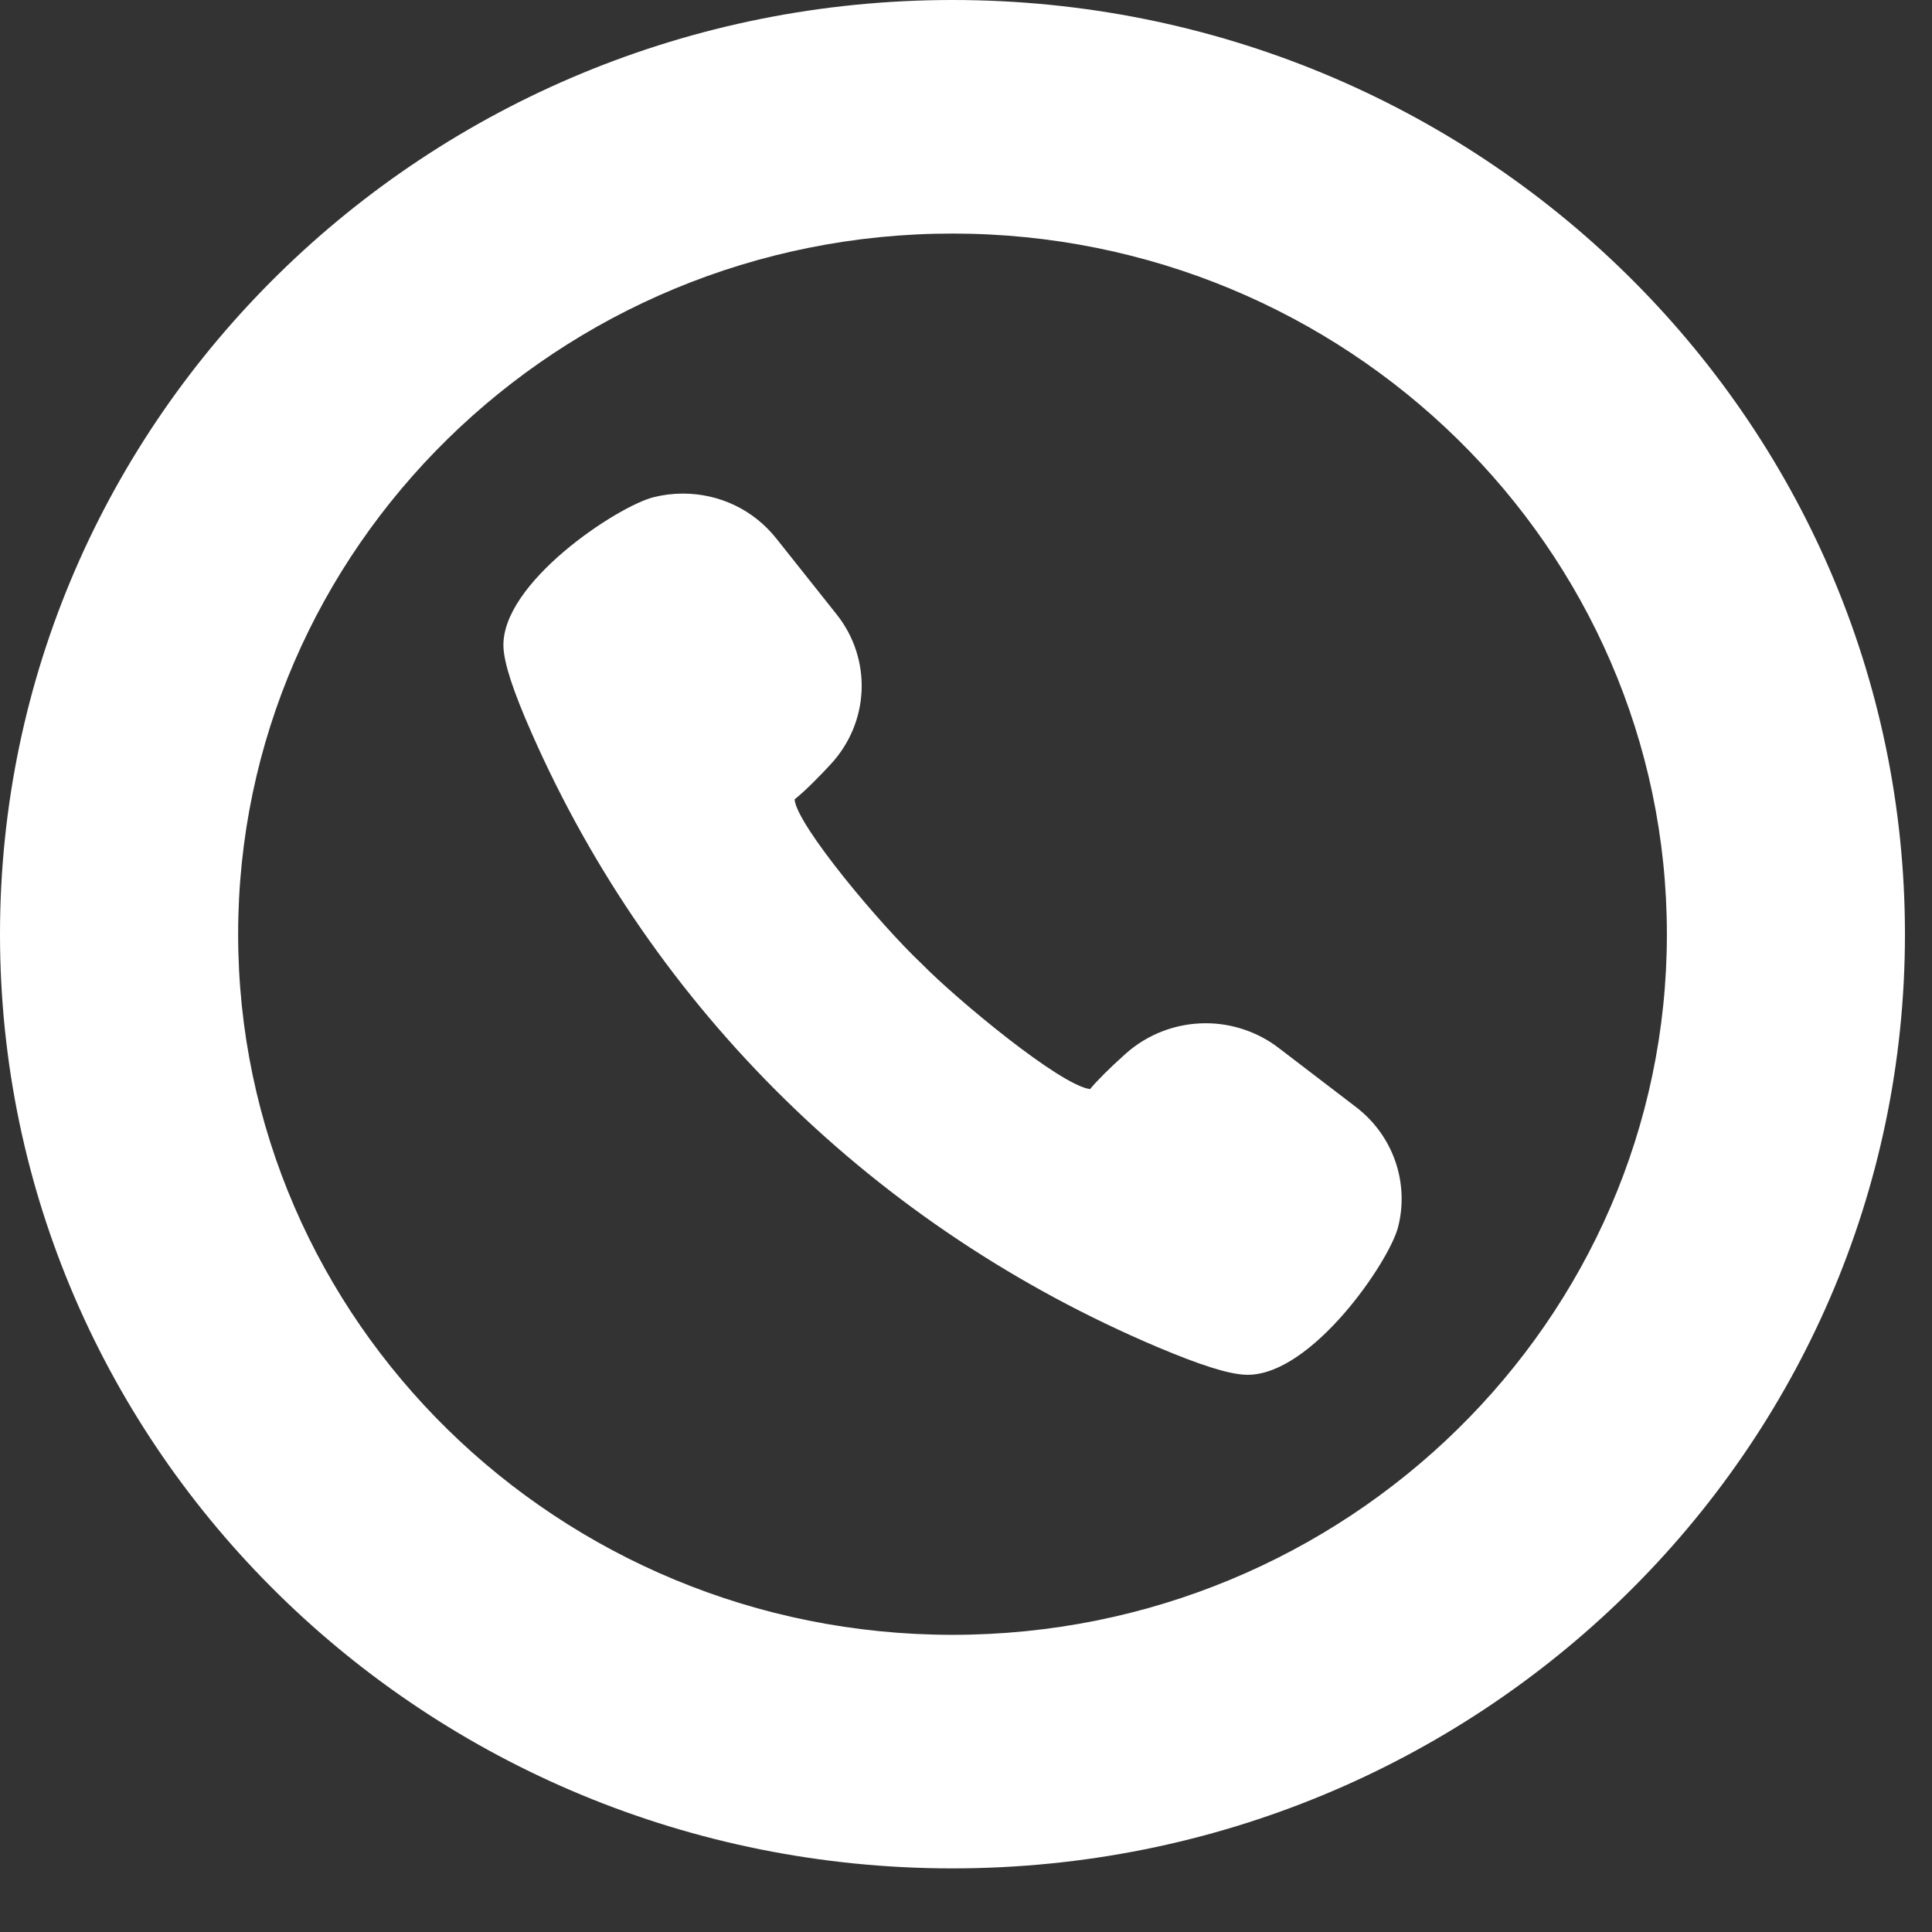
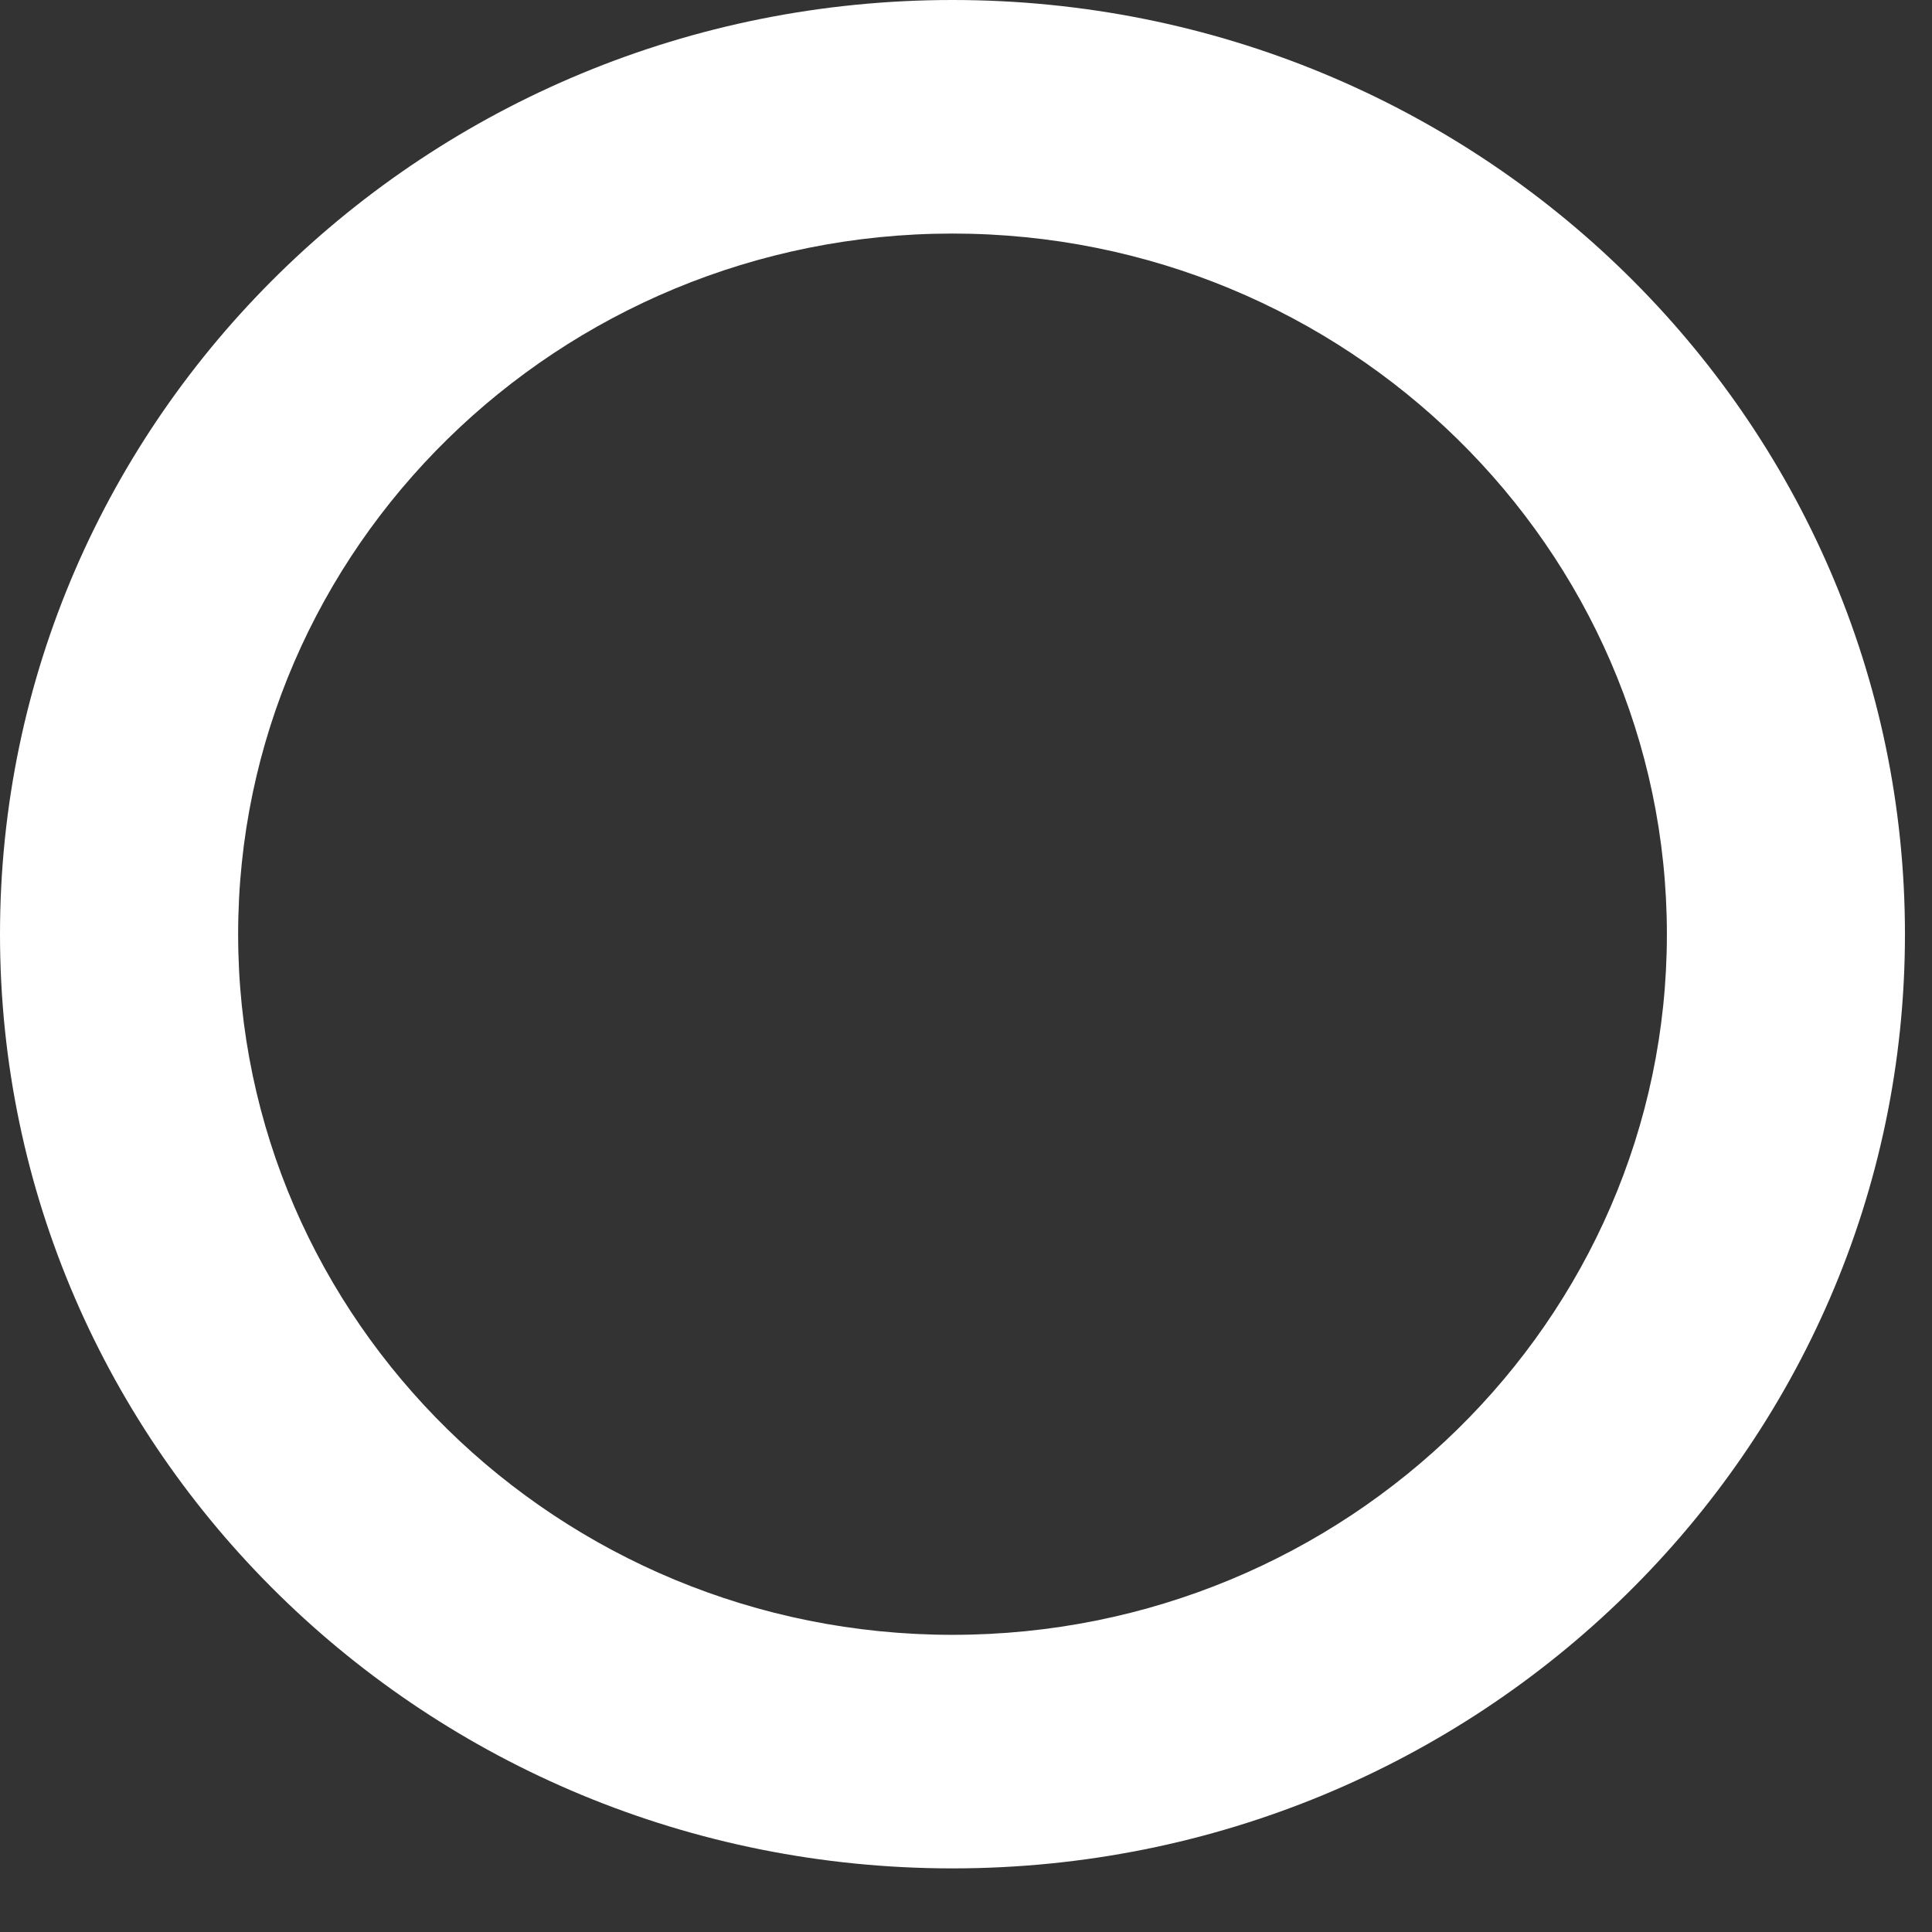
<svg xmlns="http://www.w3.org/2000/svg" width="27" height="27" viewBox="0 0 27 27" fill="none">
  <rect x="0" y="0" width="27" height="27" fill="#333333" stroke="none" />
-   <path d="M18.95 15.471L17.867 14.643C17.578 14.422 17.217 14.3 16.851 14.3C16.436 14.3 16.038 14.452 15.73 14.727C15.505 14.929 15.338 15.095 15.234 15.22C14.824 15.173 13.375 13.973 12.883 13.471C12.309 12.931 11.136 11.534 11.104 11.172C11.264 11.044 11.463 10.838 11.607 10.683C12.154 10.094 12.189 9.212 11.692 8.586L10.847 7.523C10.531 7.126 10.056 6.898 9.543 6.898C9.406 6.898 9.269 6.915 9.136 6.948C8.627 7.075 6.995 8.152 7.036 9.046C7.047 9.278 7.172 9.66 7.431 10.247C9.133 14.111 12.239 17.158 16.177 18.826C16.776 19.079 17.165 19.202 17.402 19.212L17.437 19.213C18.337 19.213 19.413 17.634 19.538 17.15C19.698 16.526 19.468 15.867 18.95 15.471Z" fill="white" />
  <path d="M13.311 0C5.96 0 0 5.845 0 13.056C0 20.266 5.96 26.111 13.311 26.111C20.663 26.111 26.622 20.266 26.622 13.056C26.622 5.845 20.663 0 13.311 0ZM13.311 22.847C7.806 22.847 3.328 18.455 3.328 13.056C3.328 7.657 7.806 3.264 13.311 3.264C18.816 3.264 23.295 7.657 23.295 13.056C23.295 18.455 18.816 22.847 13.311 22.847Z" fill="white" />
</svg>